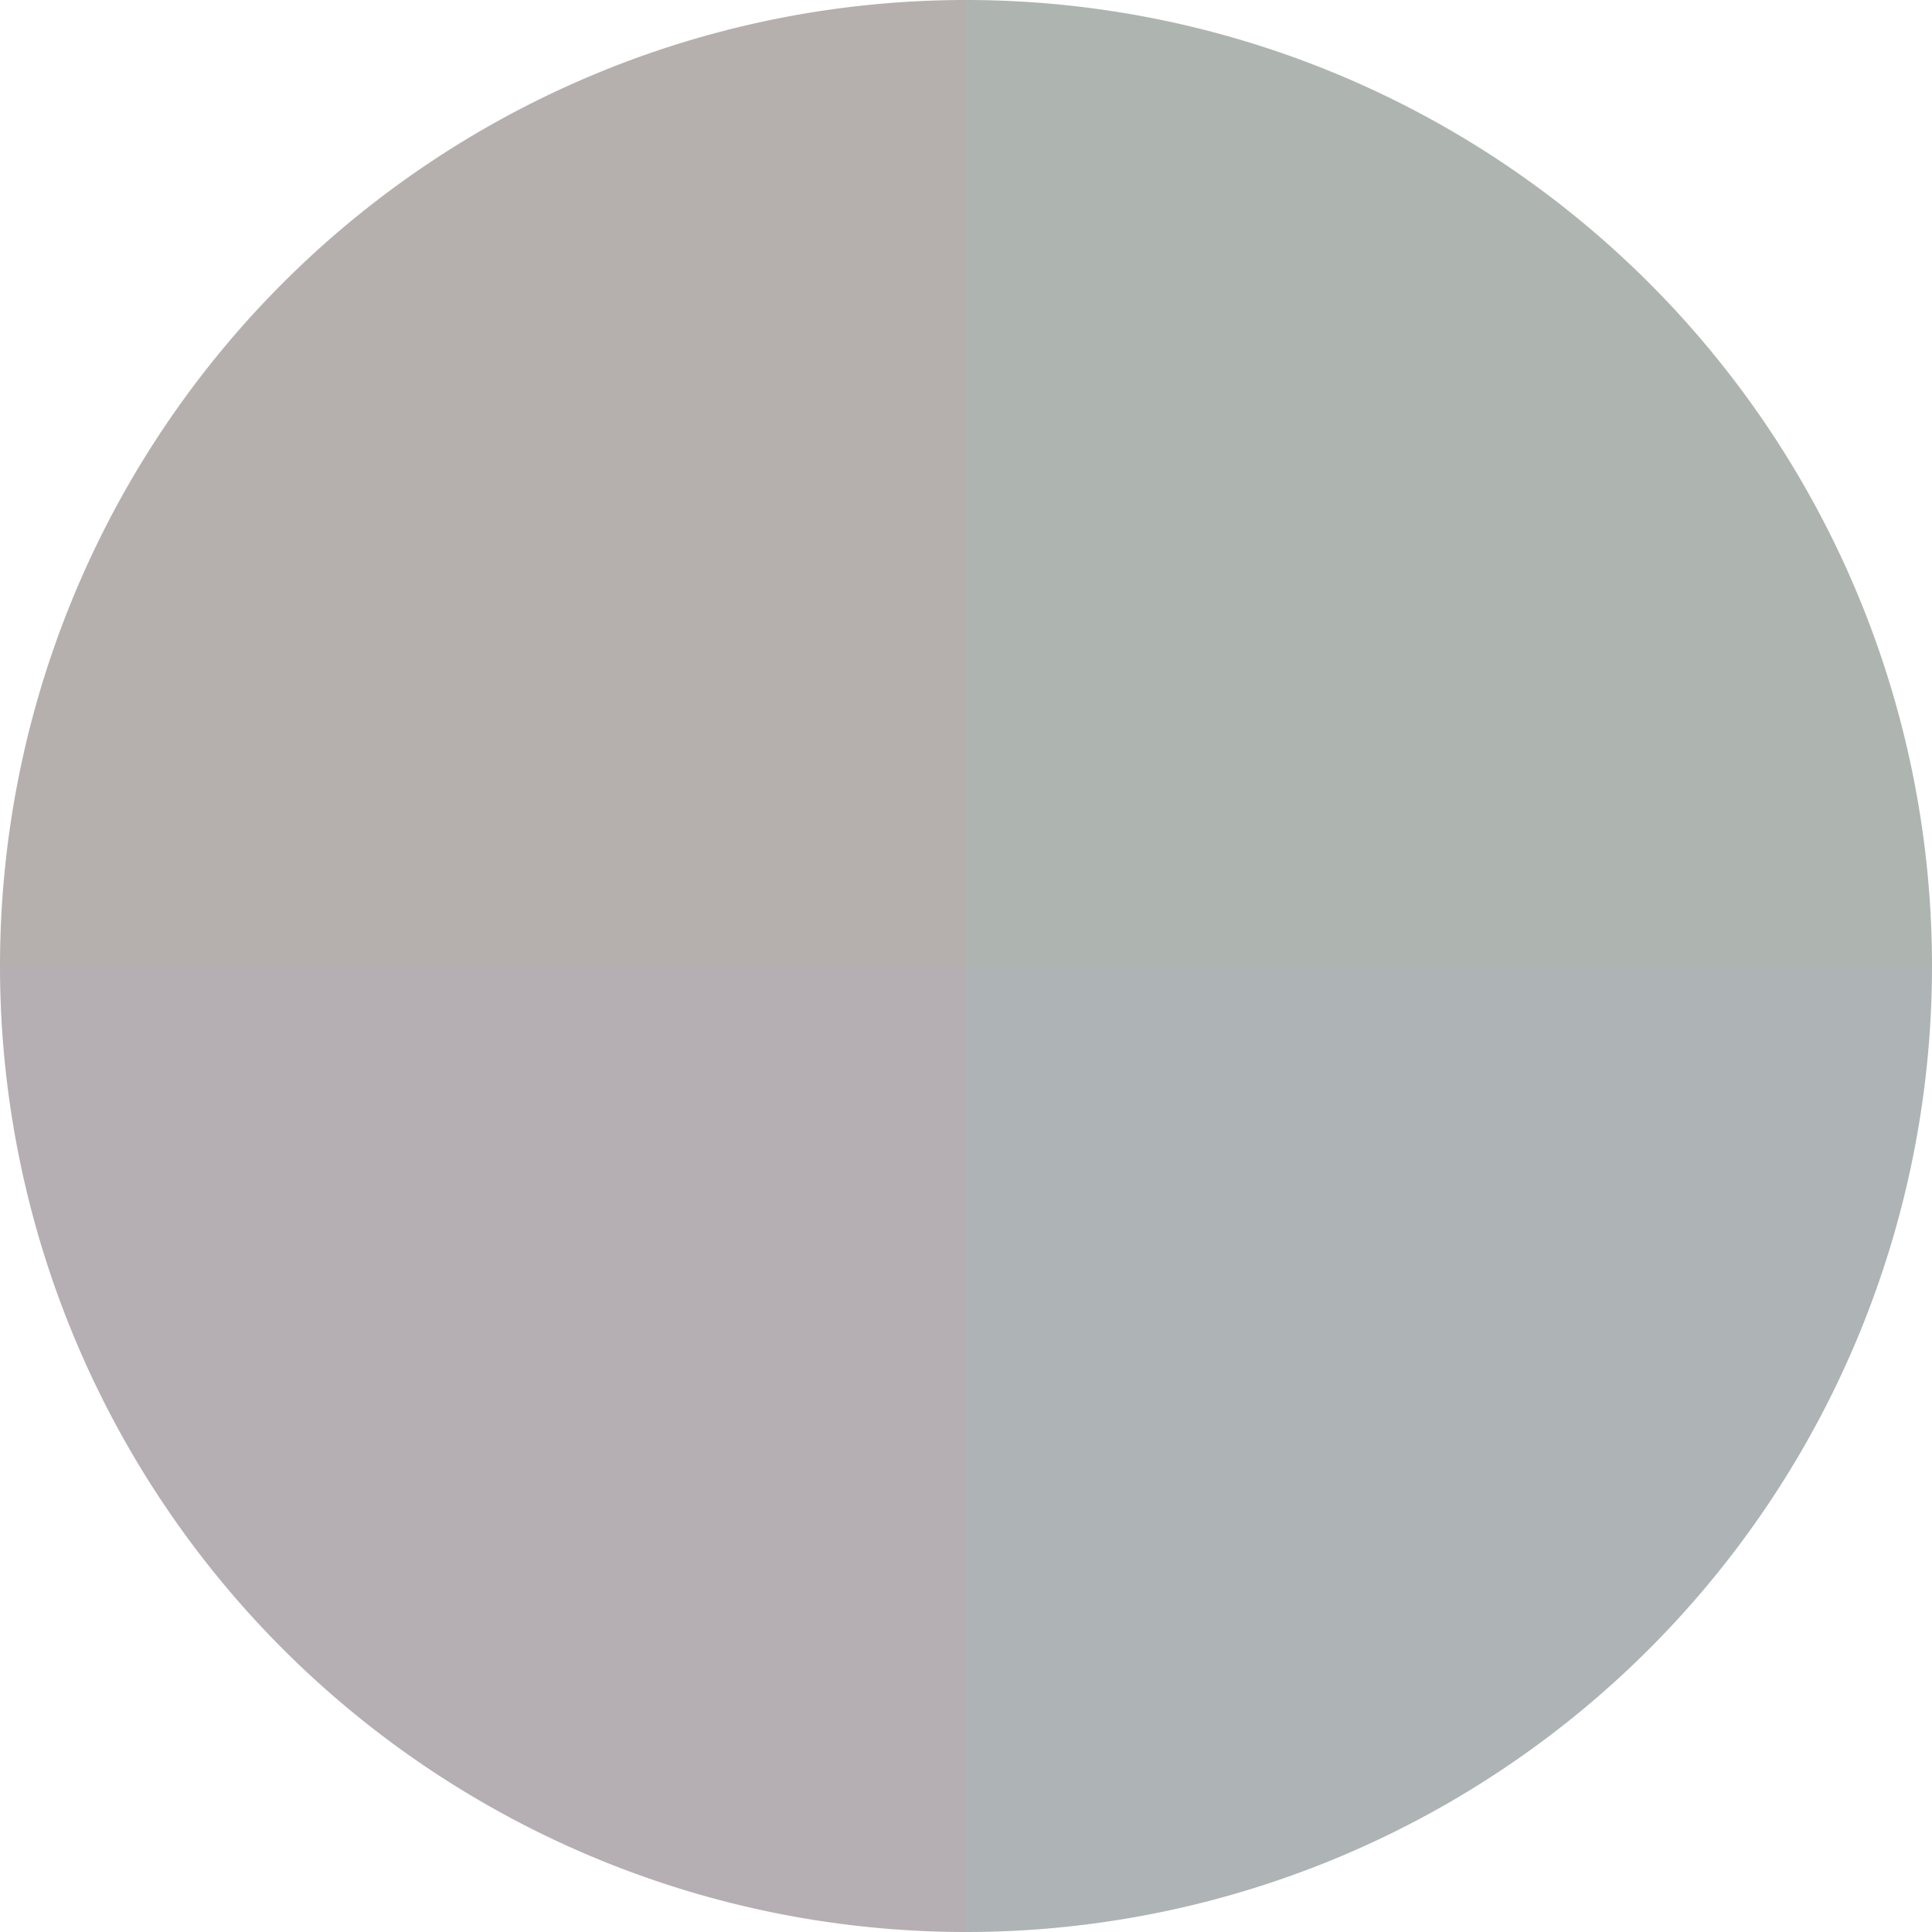
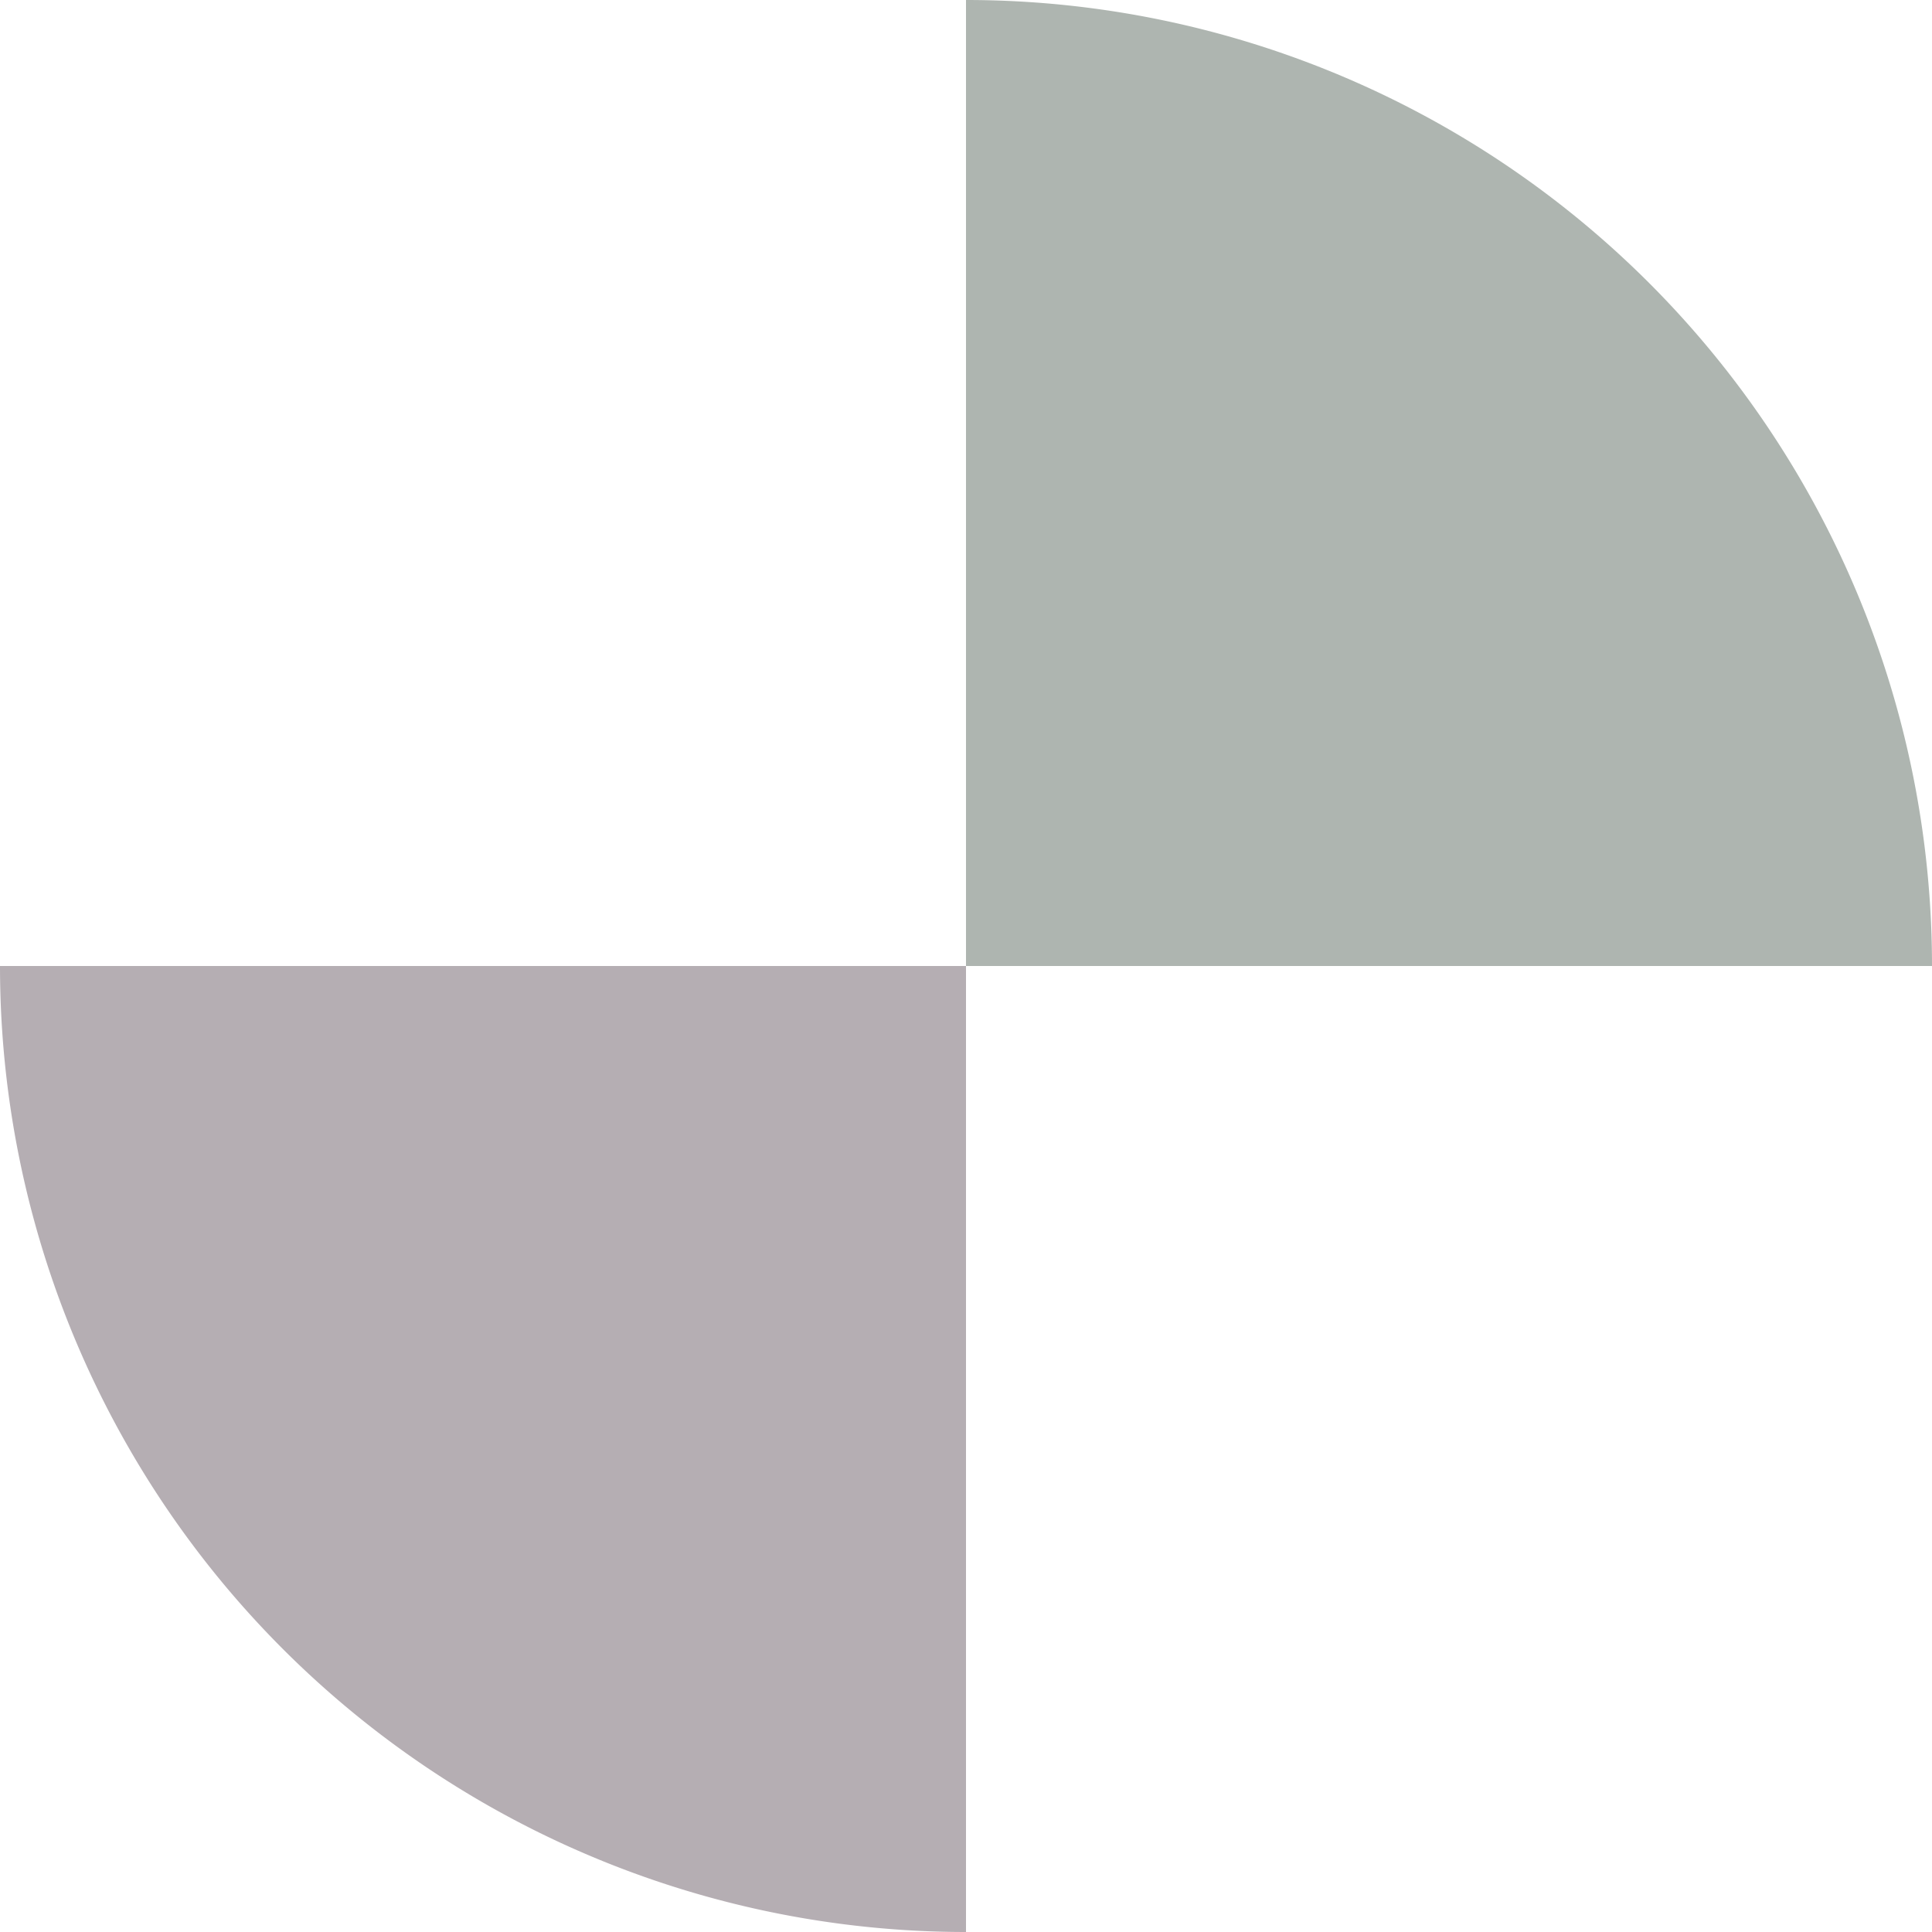
<svg xmlns="http://www.w3.org/2000/svg" width="500" height="500" viewBox="-1 -1 2 2">
  <path d="M 0 -1               A 1,1 0 0,1 1 0             L 0,0              z" fill="#aeb5b0" />
-   <path d="M 1 0               A 1,1 0 0,1 0 1             L 0,0              z" fill="#aeb3b5" />
  <path d="M 0 1               A 1,1 0 0,1 -1 0             L 0,0              z" fill="#b5aeb3" />
-   <path d="M -1 0               A 1,1 0 0,1 -0 -1             L 0,0              z" fill="#b5b0ae" />
</svg>